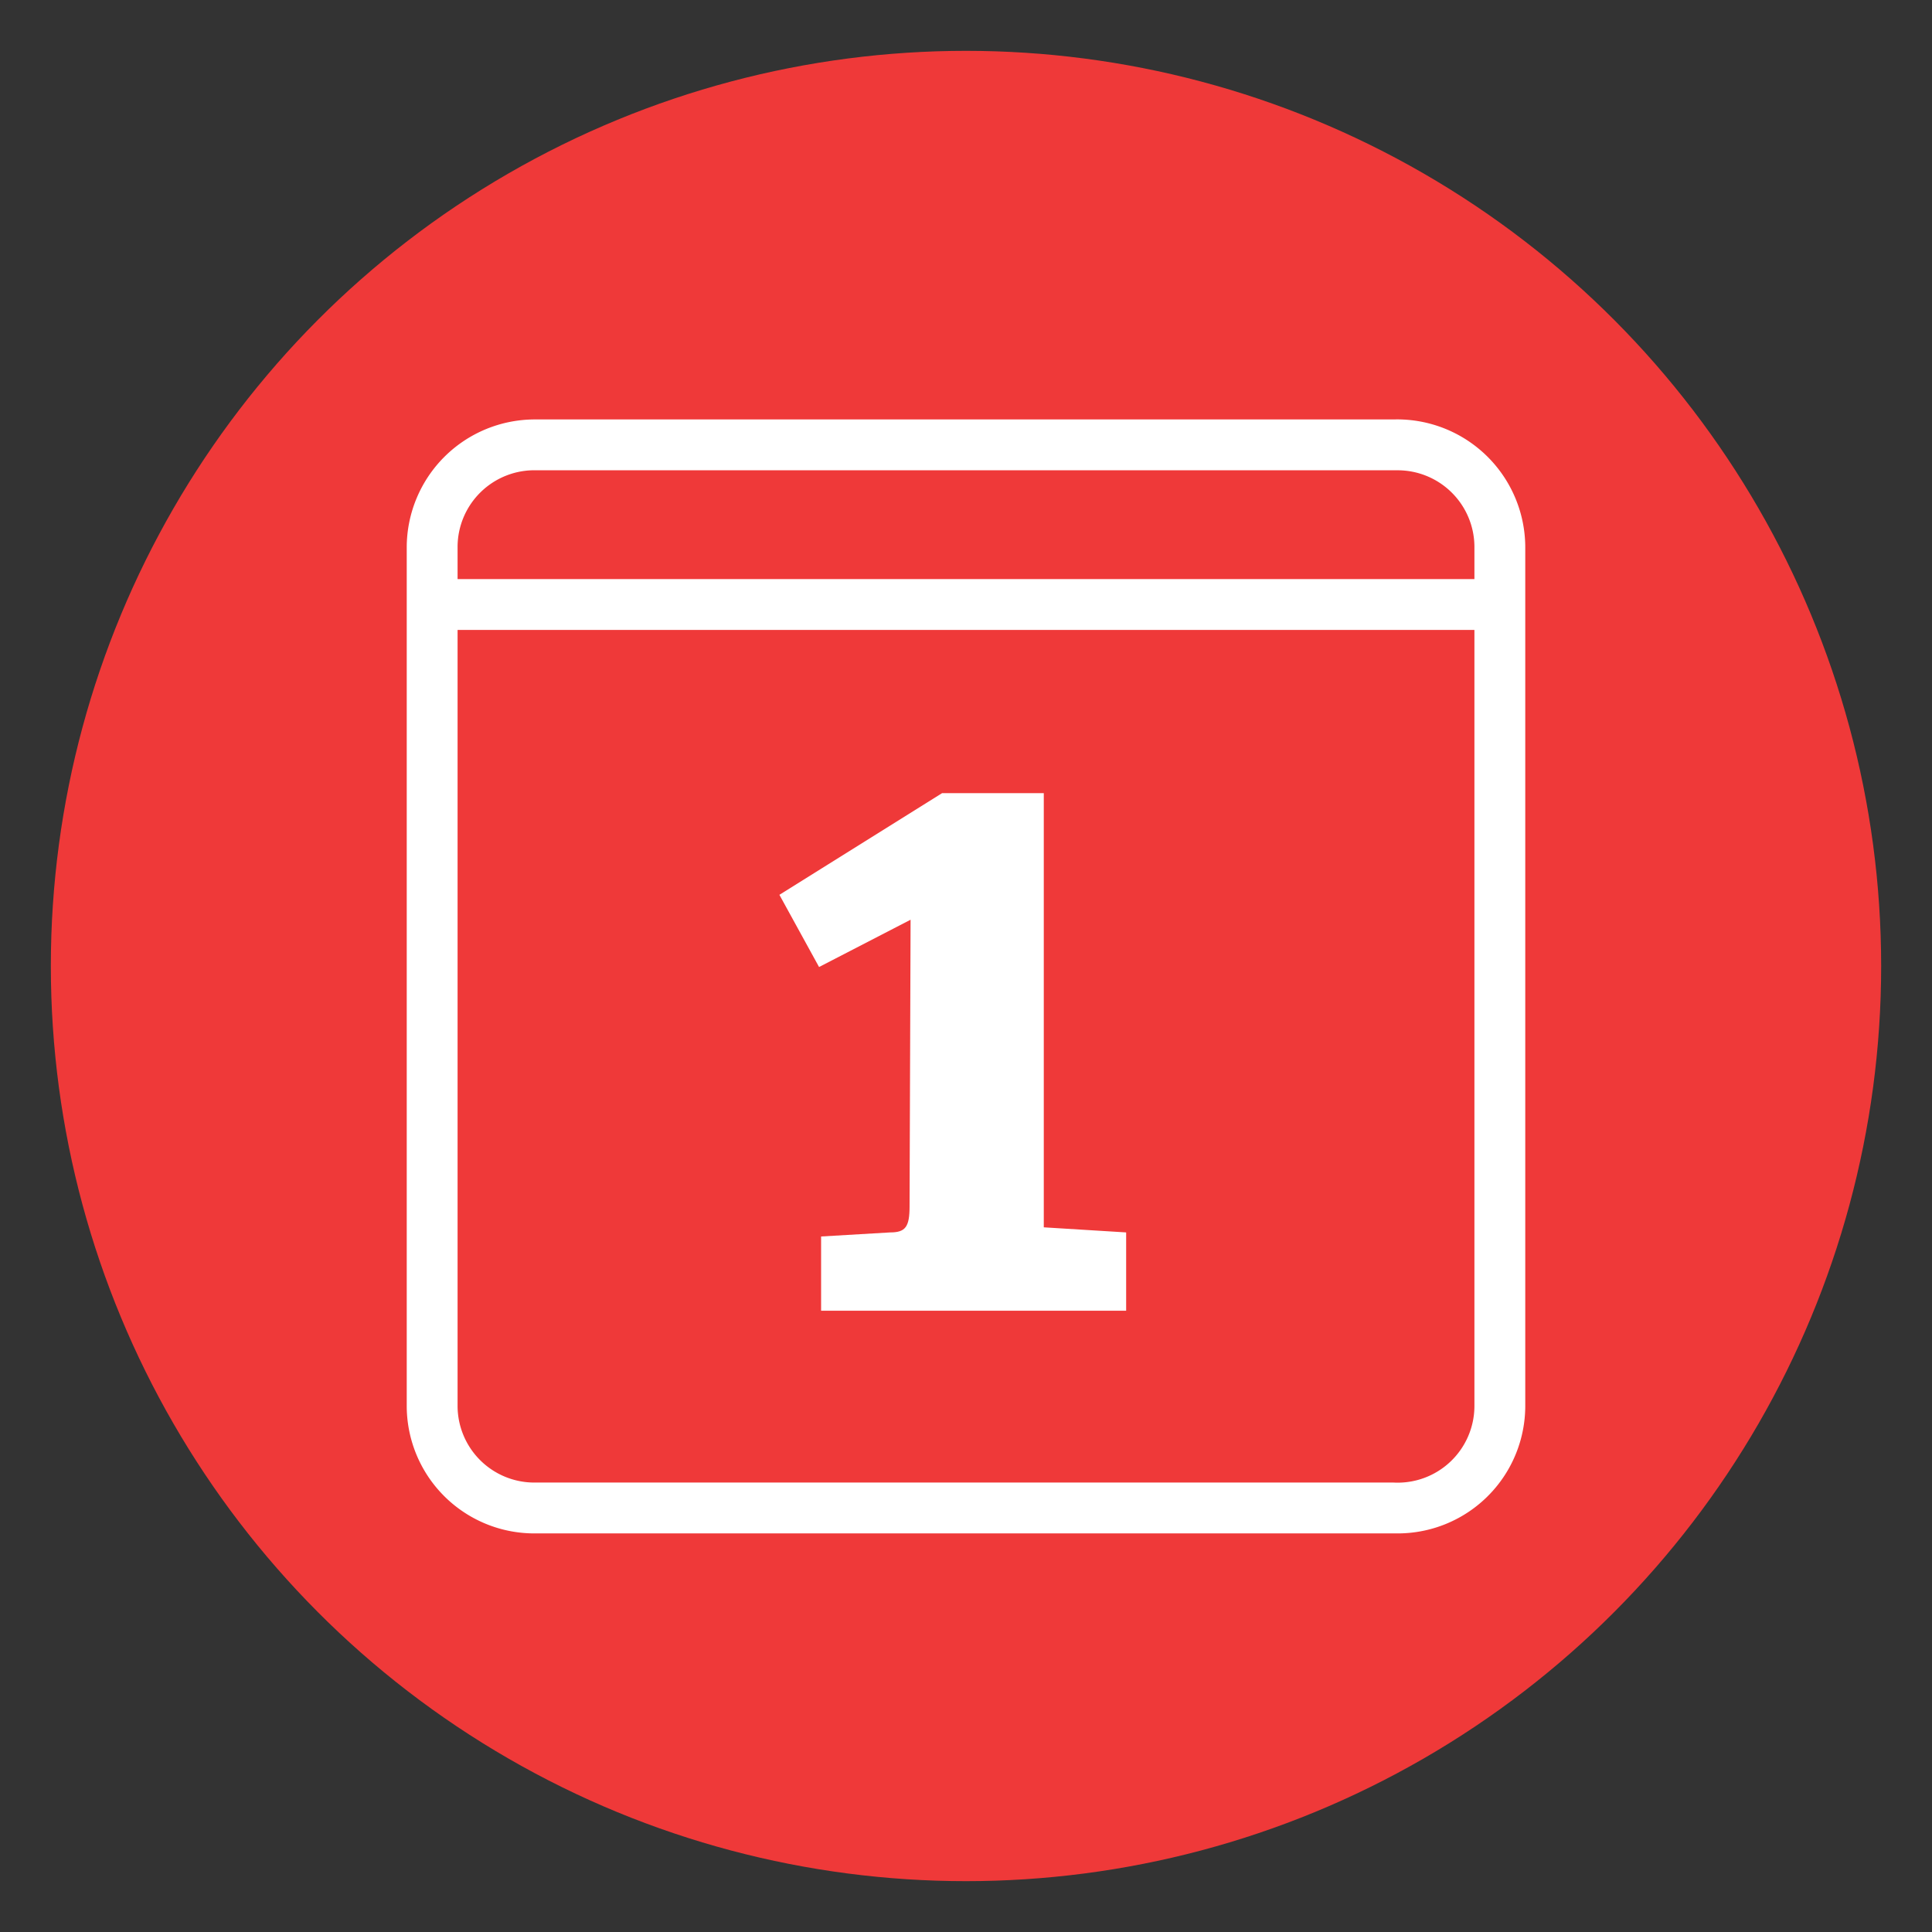
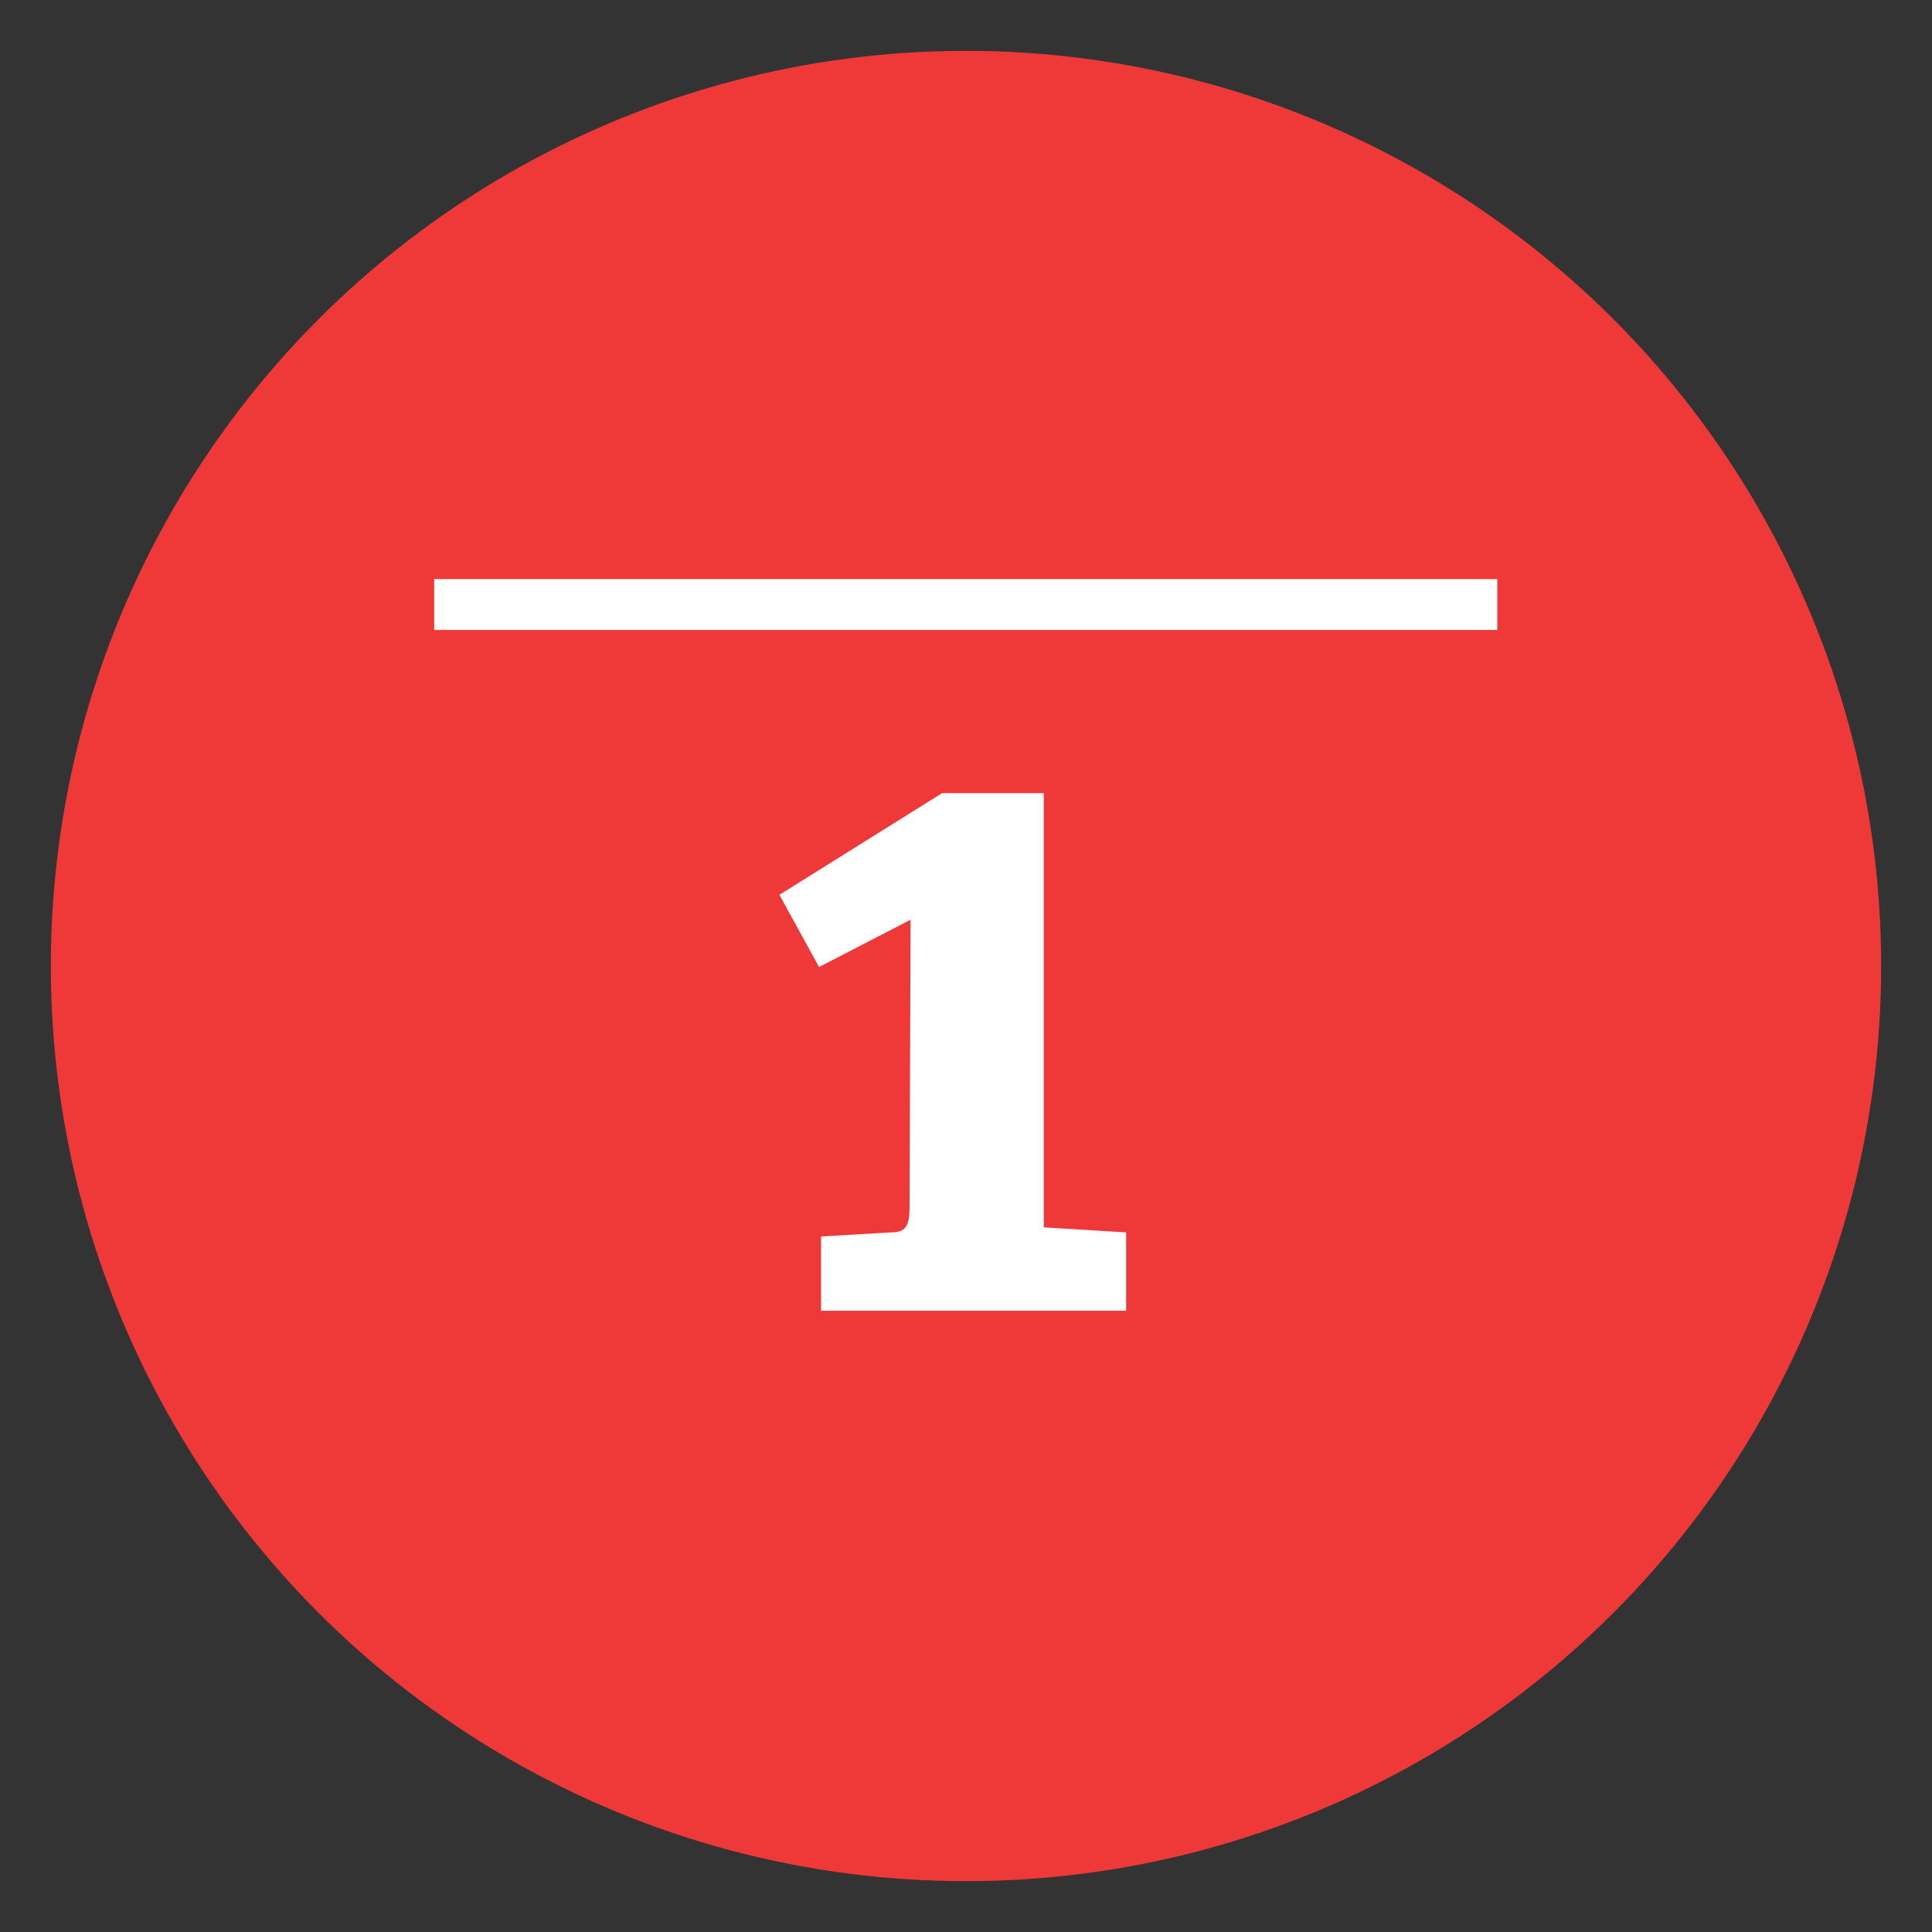
<svg xmlns="http://www.w3.org/2000/svg" id="Laag_1" data-name="Laag 1" viewBox="0 0 38 38">
  <rect x="0" y="0" width="38" height="38" fill="#333333" stroke="none" />
  <defs>
    <style>.cls-1{fill:#ef3939;}.cls-2{fill:#fff;}</style>
  </defs>
  <circle class="cls-1" cx="19" cy="19" r="18" />
-   <path class="cls-2" d="M27.45,30.16H10.55A2.51,2.51,0,0,1,8,27.66V10.75a2.52,2.52,0,0,1,2.51-2.5h16.9A2.52,2.52,0,0,1,30,10.75V27.66A2.51,2.51,0,0,1,27.45,30.16ZM10.55,9.25A1.51,1.51,0,0,0,9,10.75V27.66a1.51,1.51,0,0,0,1.51,1.5h16.9A1.51,1.51,0,0,0,29,27.66V10.75a1.51,1.51,0,0,0-1.51-1.5Z" />
  <rect class="cls-2" x="8.54" y="11.39" width="20.91" height="1" />
  <path class="cls-2" d="M17.91,18.09l-1.8.93-.78-1.42,3.2-2h2v8.54l1.62.1v1.54h-6V24.32l1.36-.08c.3,0,.38-.11.38-.51Z" />
</svg>